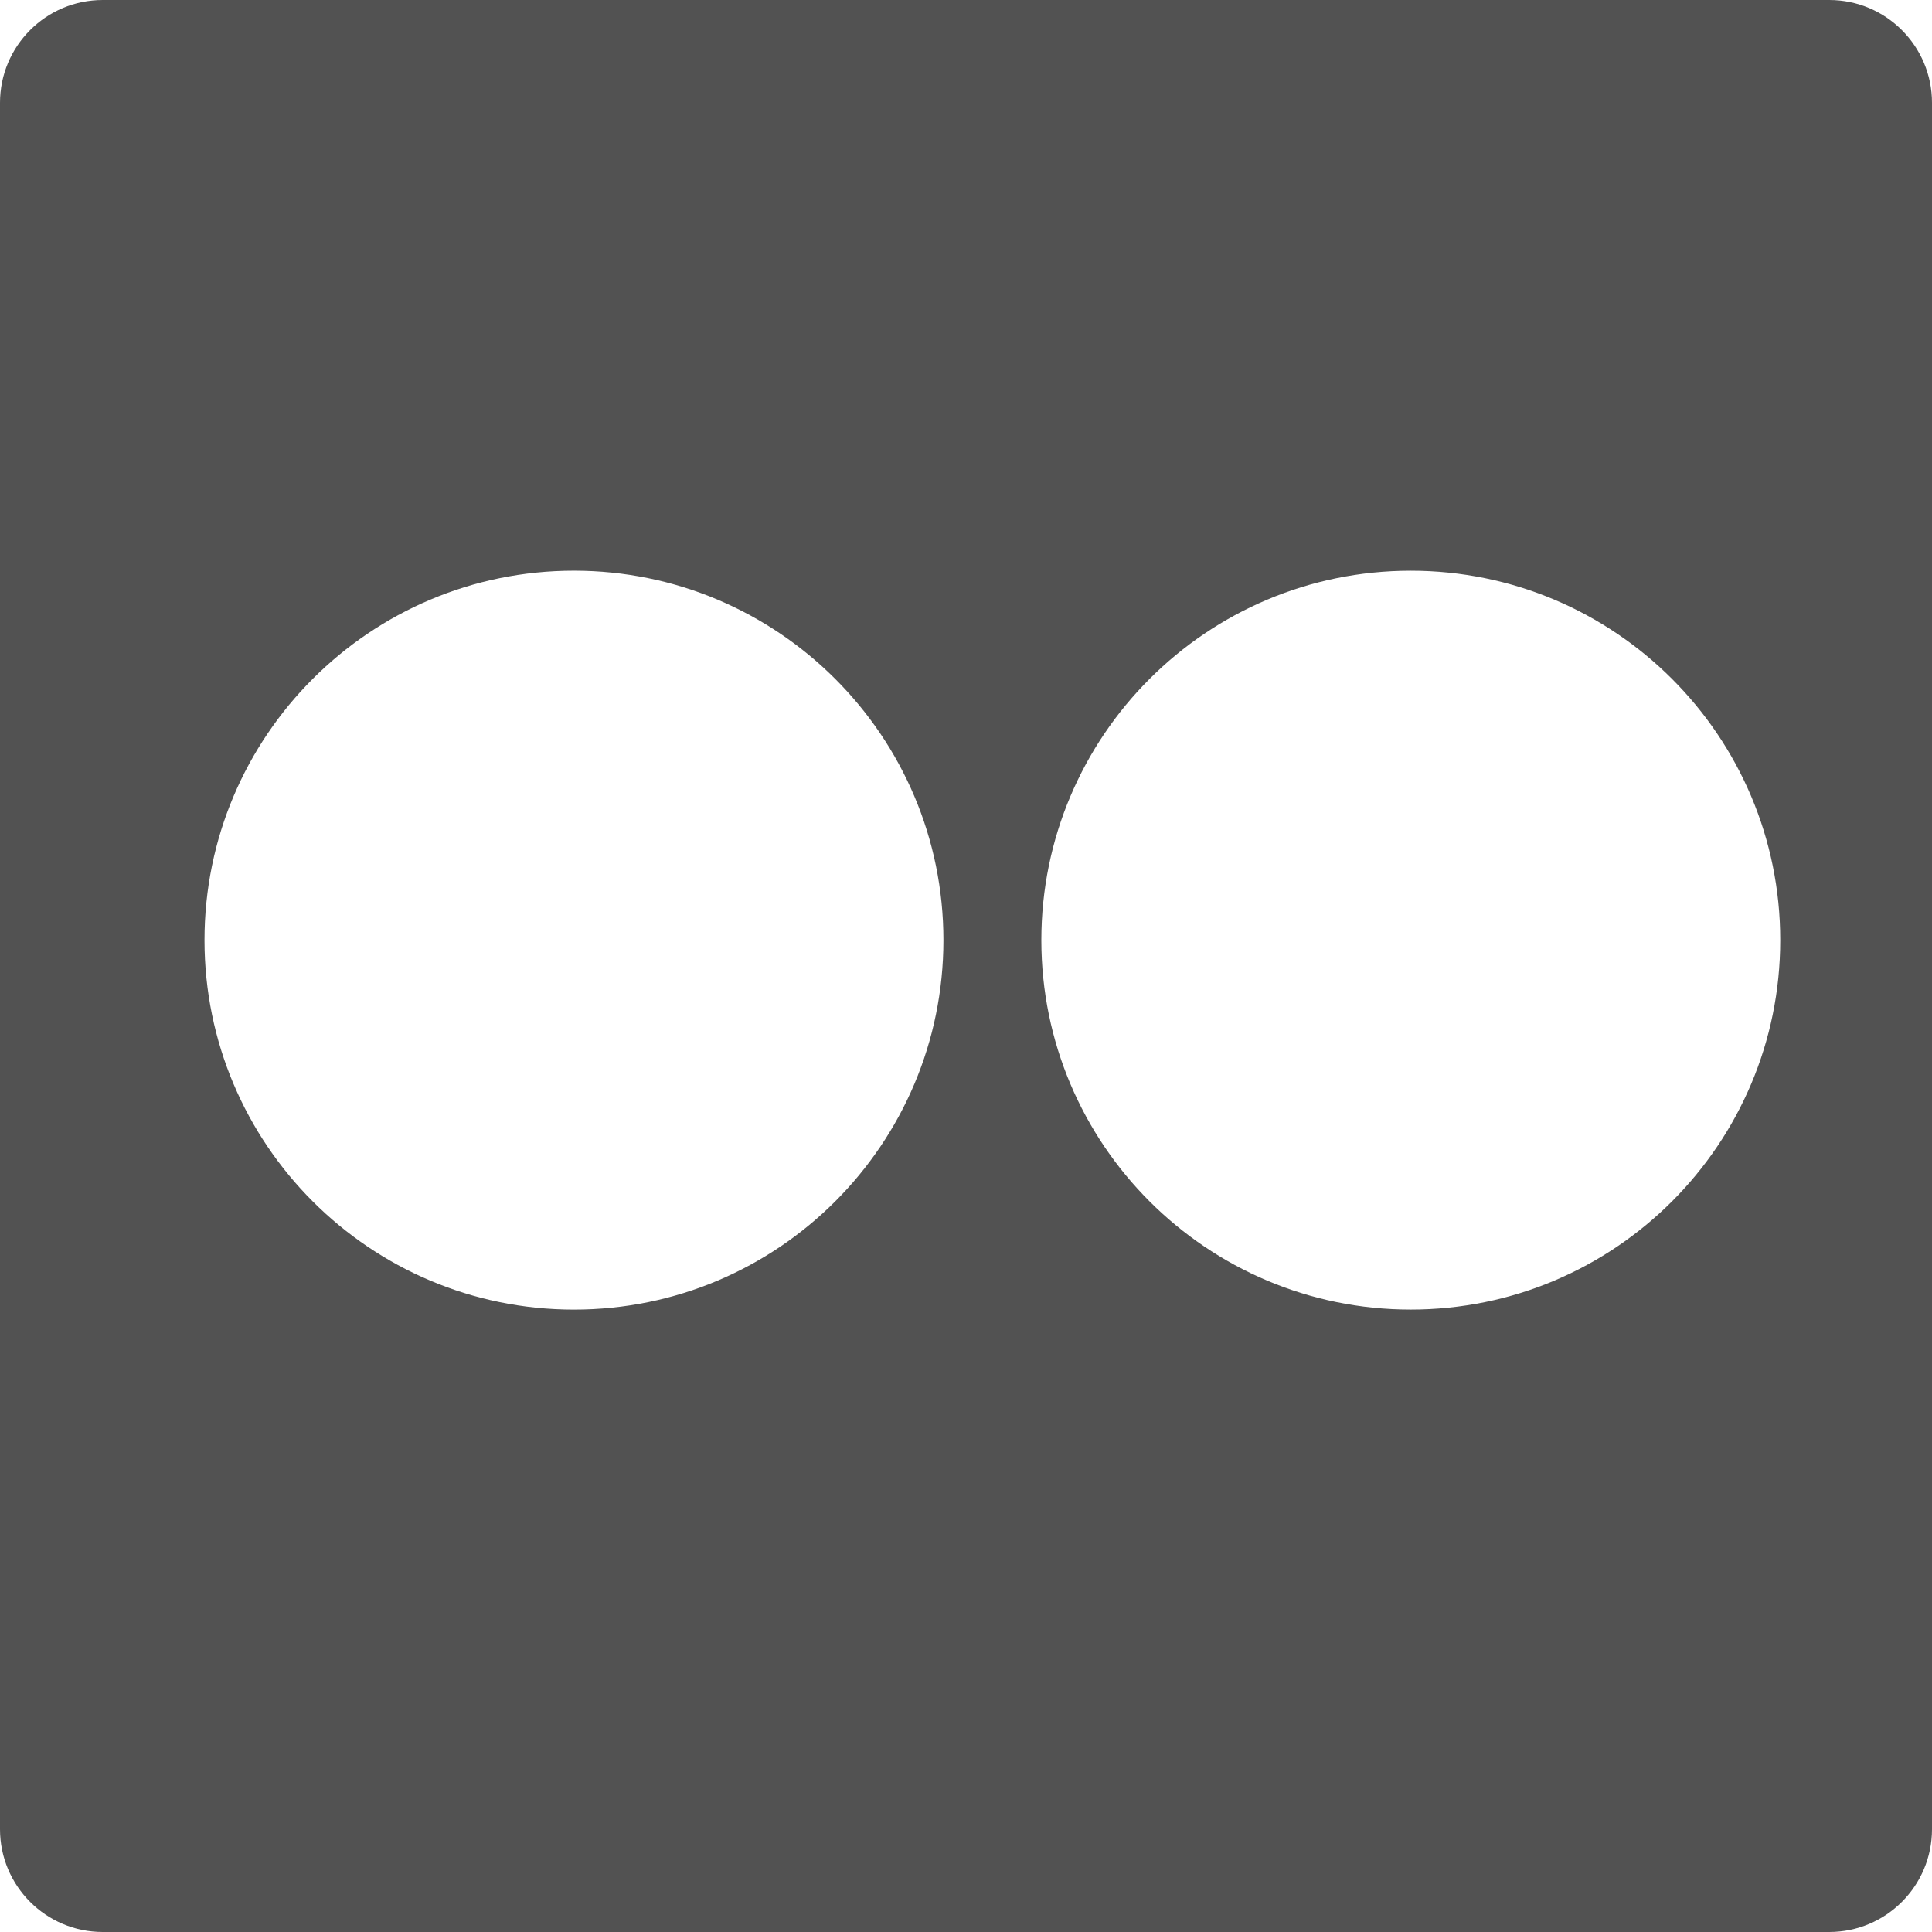
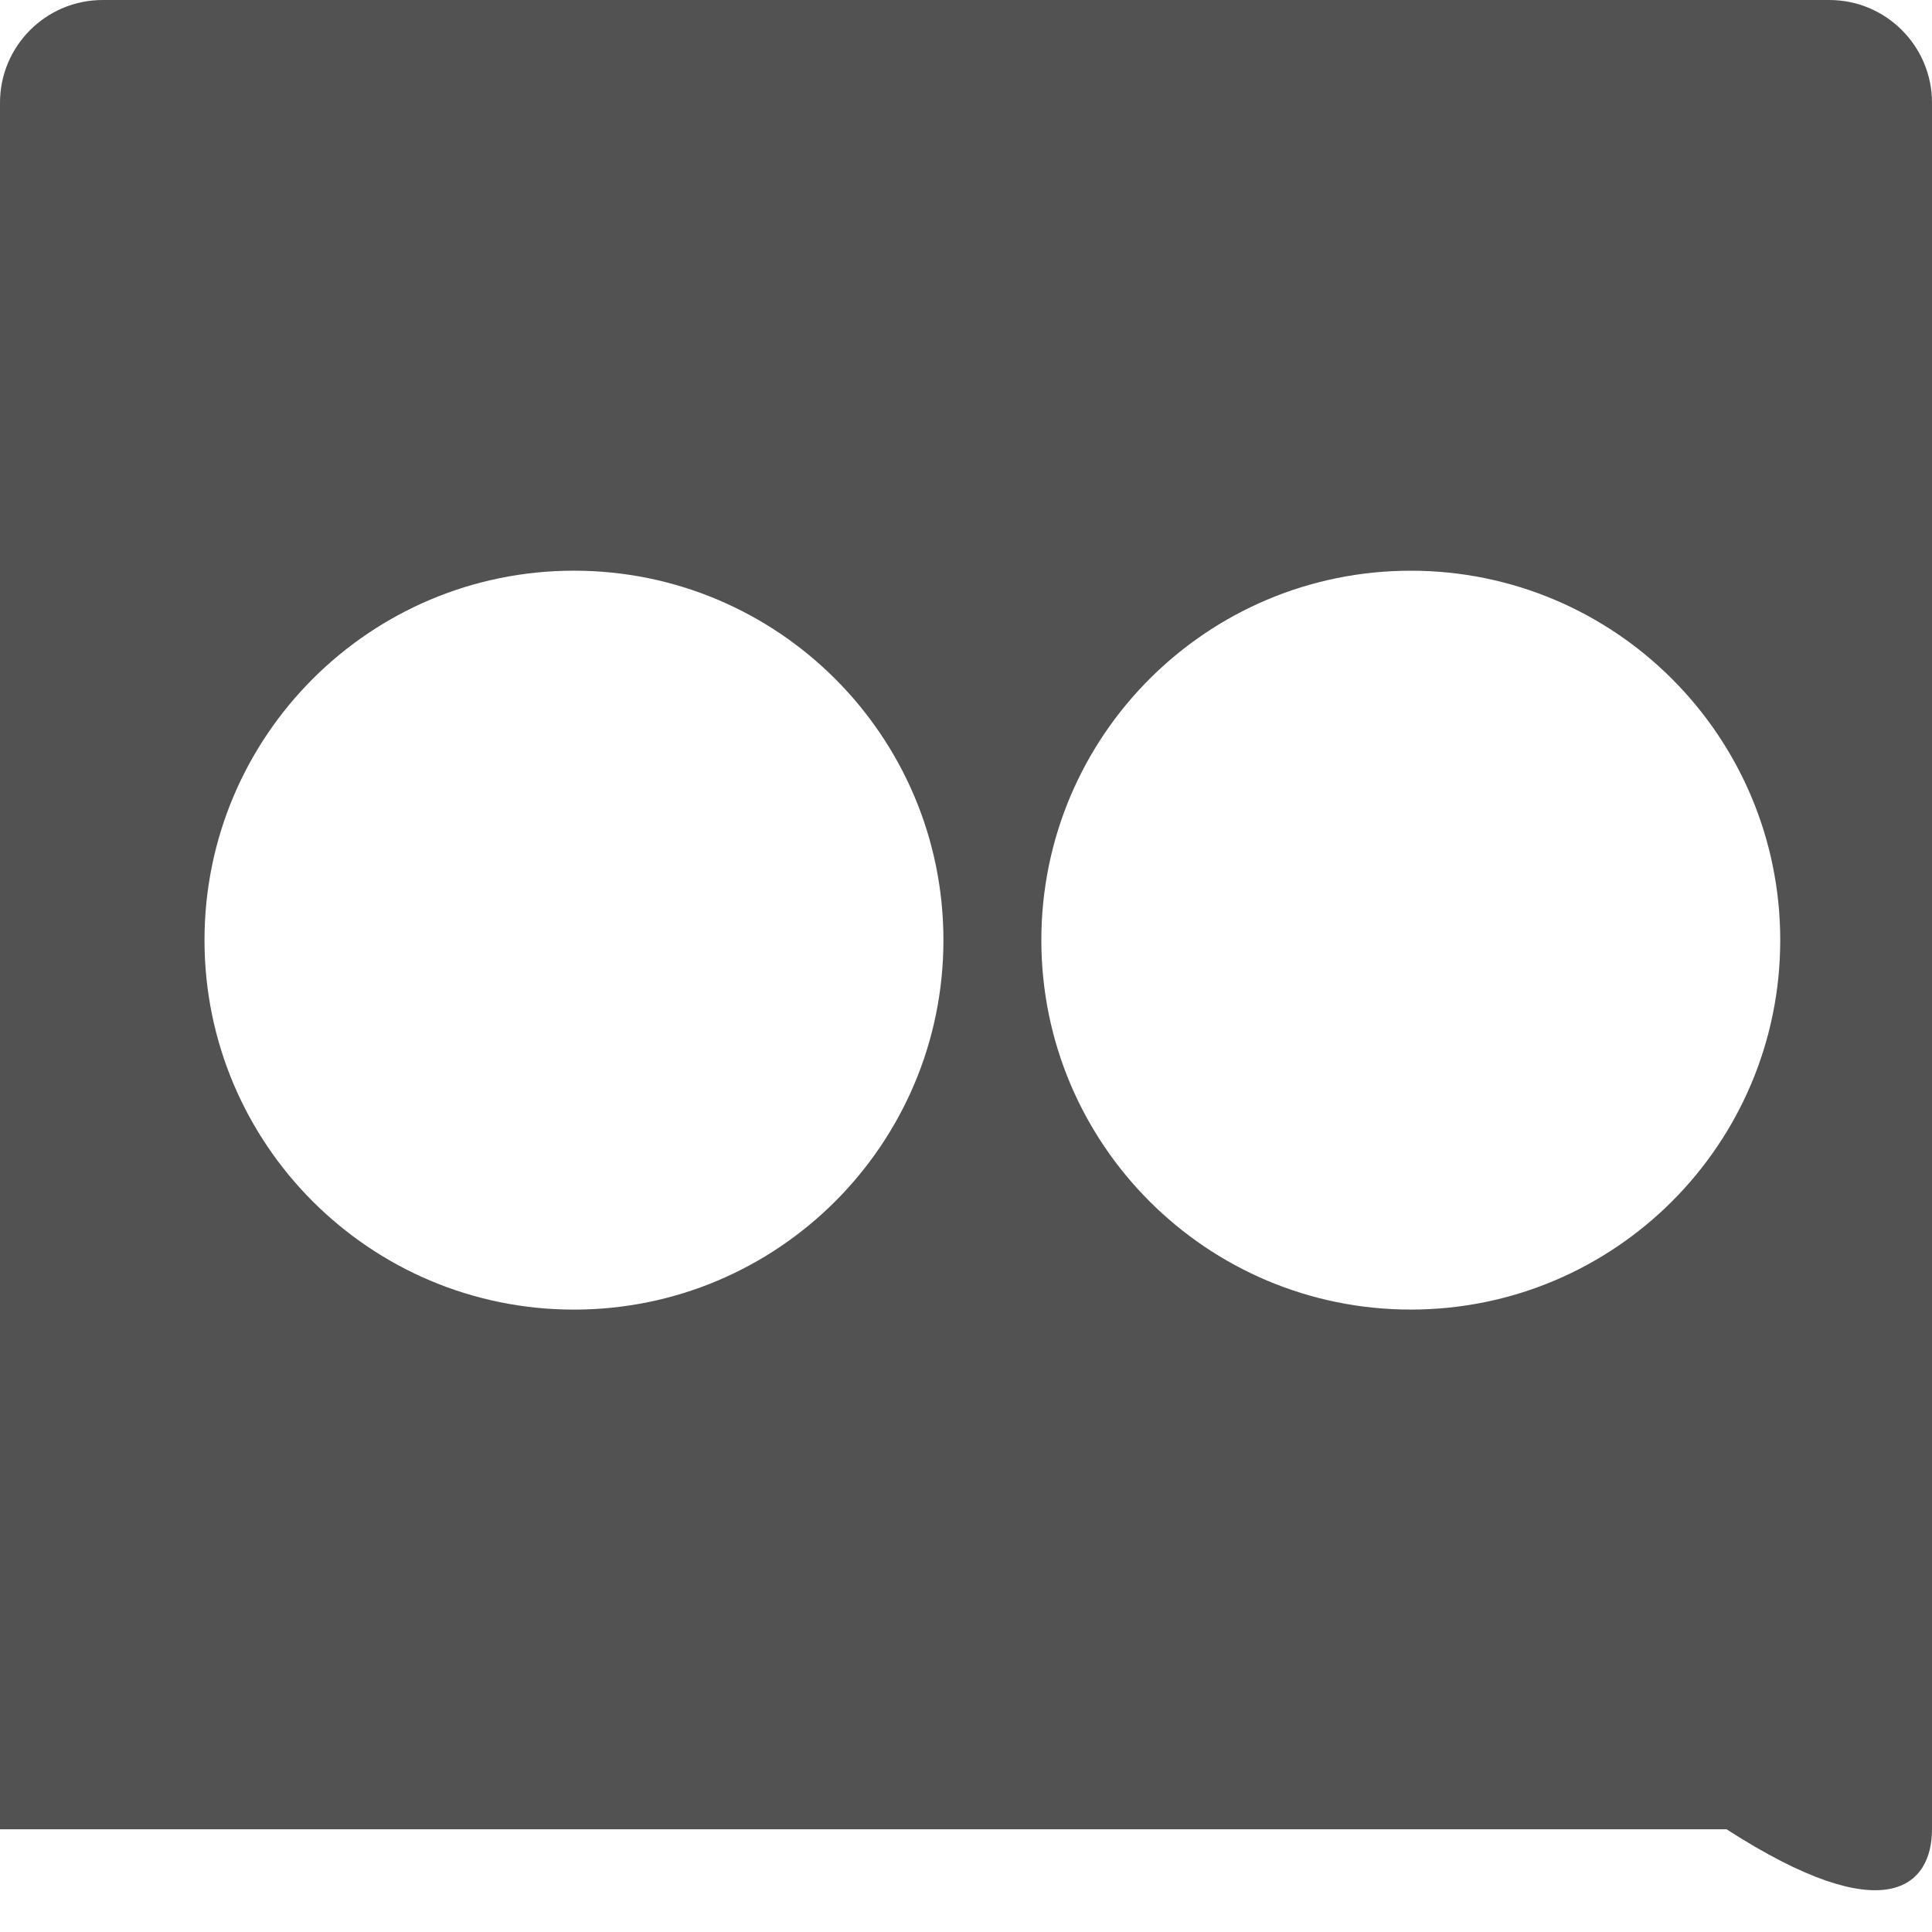
<svg xmlns="http://www.w3.org/2000/svg" version="1.1" id="Layer_1" x="0px" y="0px" width="60px" height="60px" viewBox="0 0 60 60" enable-background="new 0 0 60 60" xml:space="preserve">
-   <path fill="#525252" d="M56.809,0H3.191C1.428,0,0,1.429,0,3.191v53.618C0,58.57,1.428,60,3.191,60h53.618  C58.57,60,60,58.57,60,56.809V3.191C60,1.429,58.57,0,56.809,0z M17.825,40.671c-6.337,0-11.474-5.138-11.474-11.474  c0-6.337,5.137-11.474,11.474-11.474s11.474,5.137,11.474,11.474C29.299,35.533,24.162,40.671,17.825,40.671z M43.813,40.67  c-6.336,0-11.473-5.137-11.473-11.473c0-6.336,5.137-11.473,11.473-11.473c6.337,0,11.474,5.137,11.474,11.473  C55.286,35.533,50.149,40.67,43.813,40.67z" />
+   <path fill="#525252" d="M56.809,0H3.191C1.428,0,0,1.429,0,3.191v53.618h53.618  C58.57,60,60,58.57,60,56.809V3.191C60,1.429,58.57,0,56.809,0z M17.825,40.671c-6.337,0-11.474-5.138-11.474-11.474  c0-6.337,5.137-11.474,11.474-11.474s11.474,5.137,11.474,11.474C29.299,35.533,24.162,40.671,17.825,40.671z M43.813,40.67  c-6.336,0-11.473-5.137-11.473-11.473c0-6.336,5.137-11.473,11.473-11.473c6.337,0,11.474,5.137,11.474,11.473  C55.286,35.533,50.149,40.67,43.813,40.67z" />
</svg>